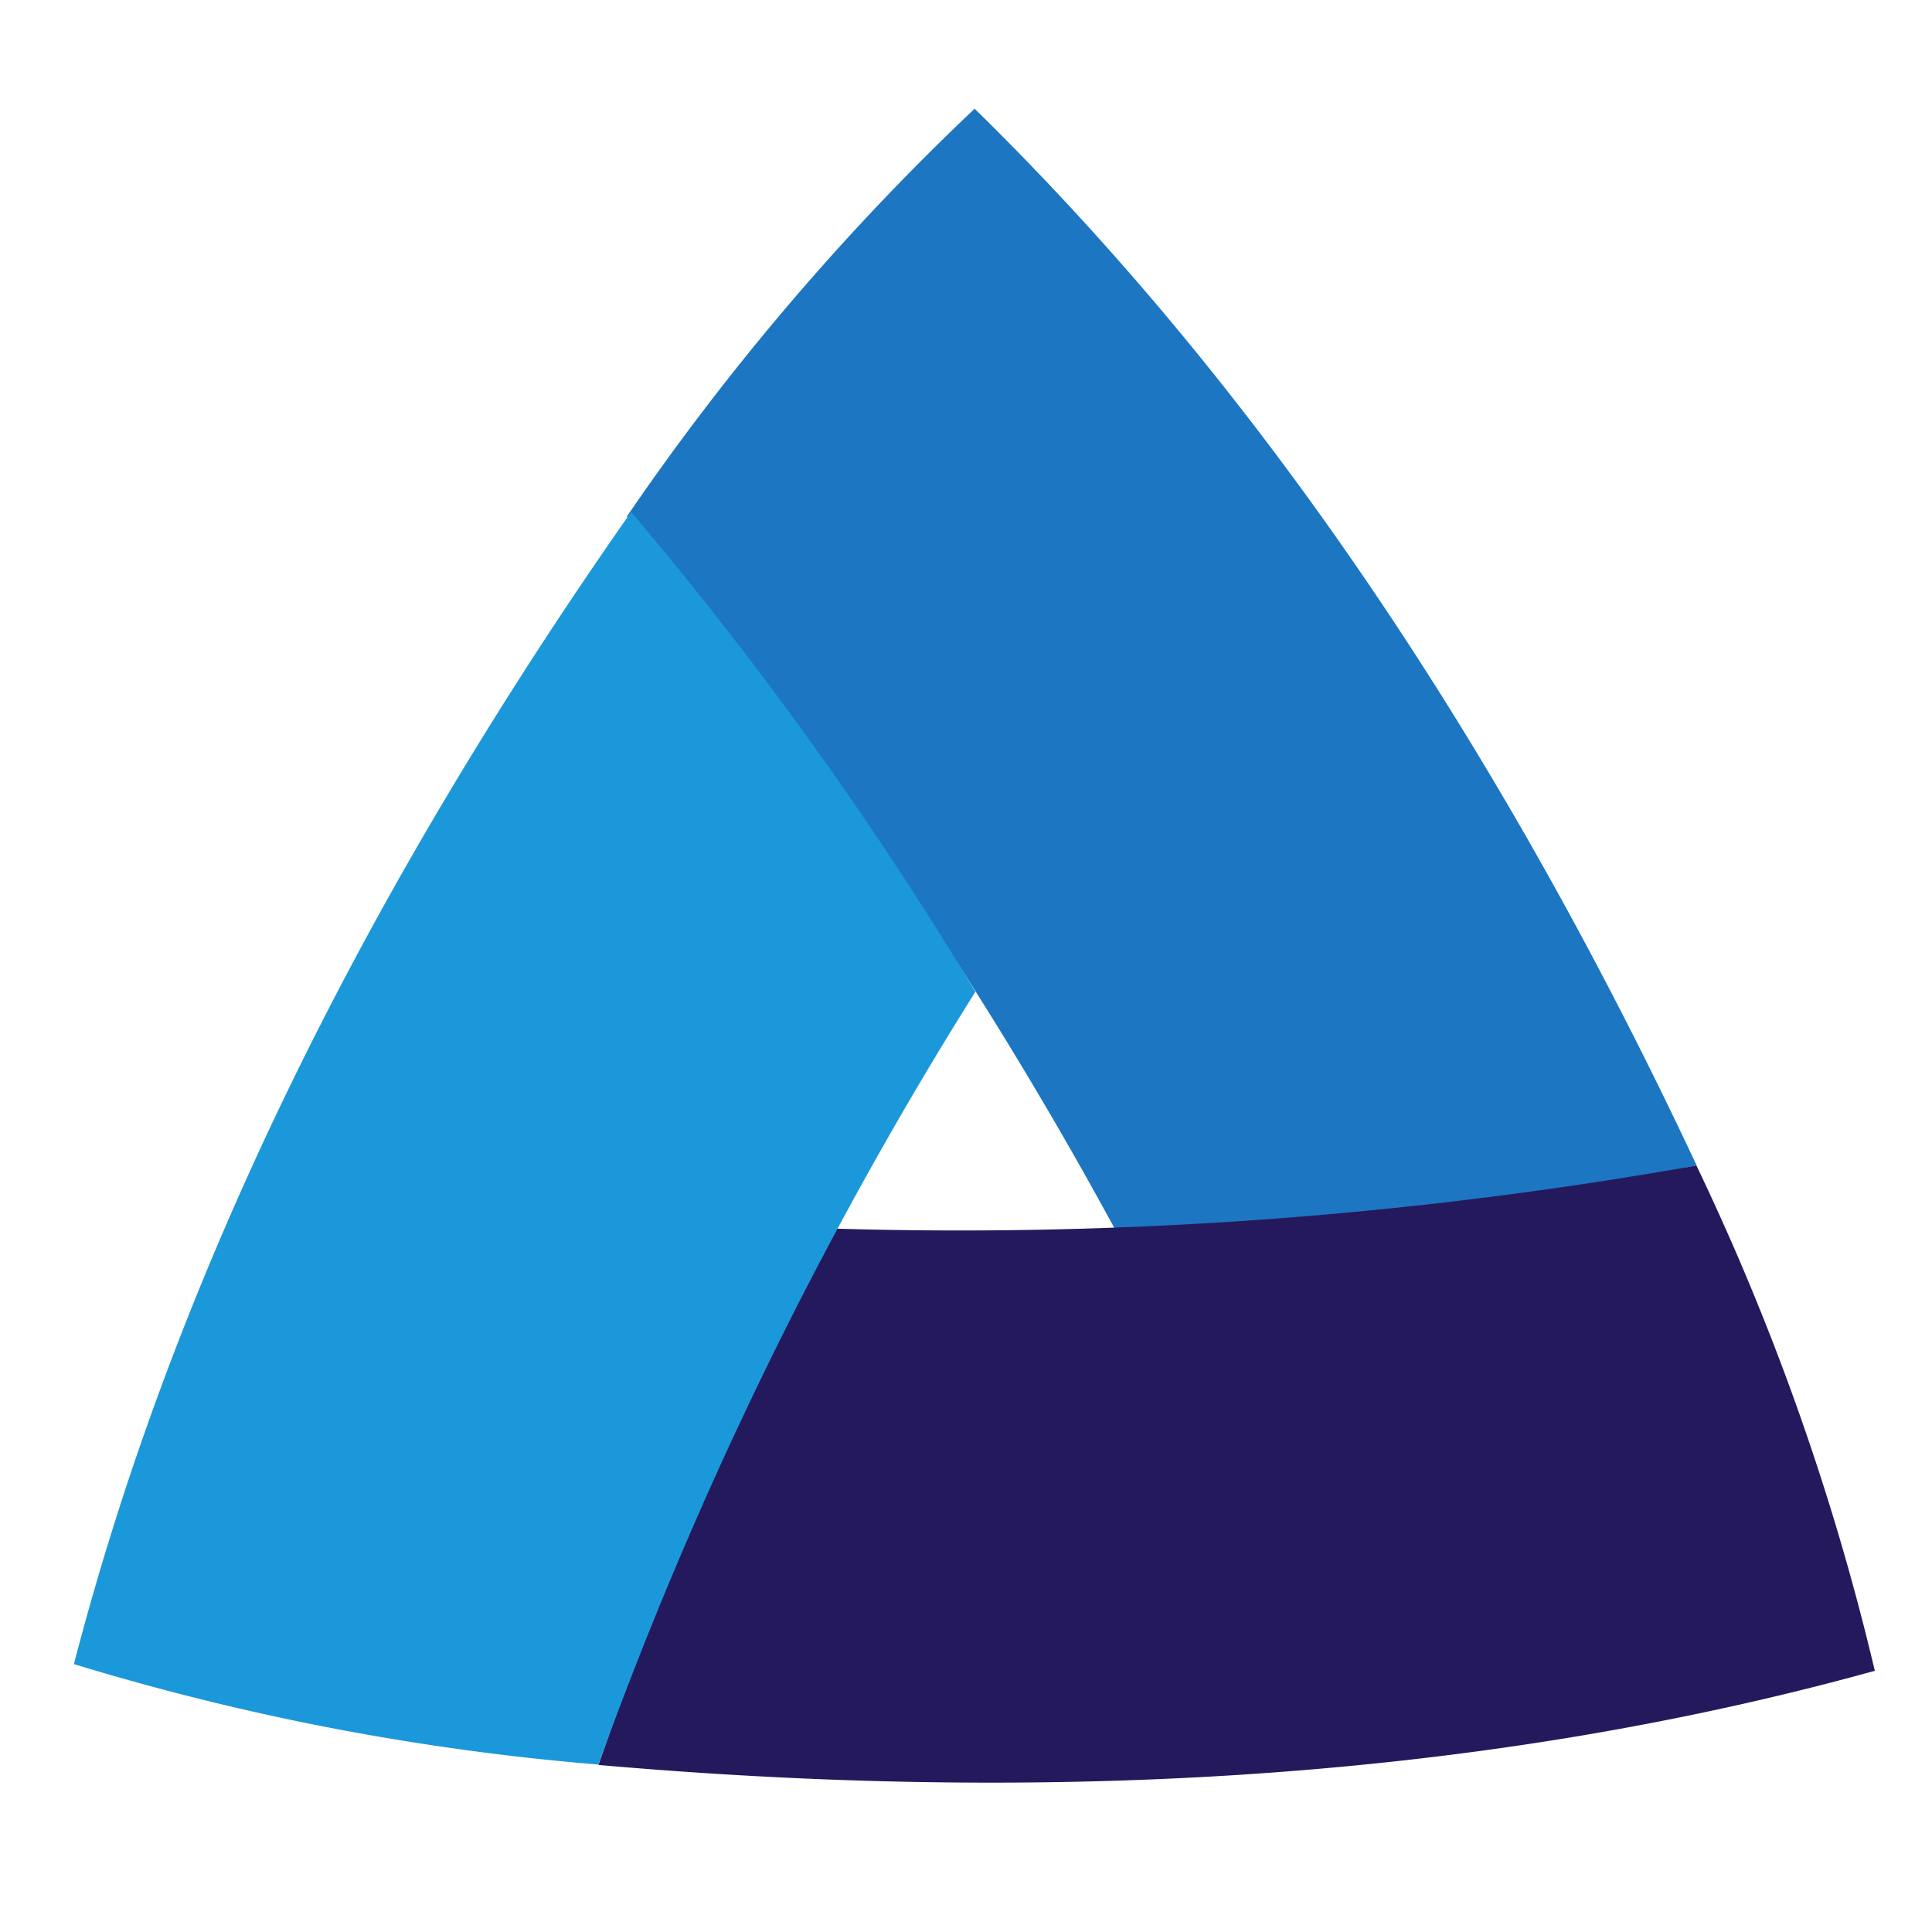
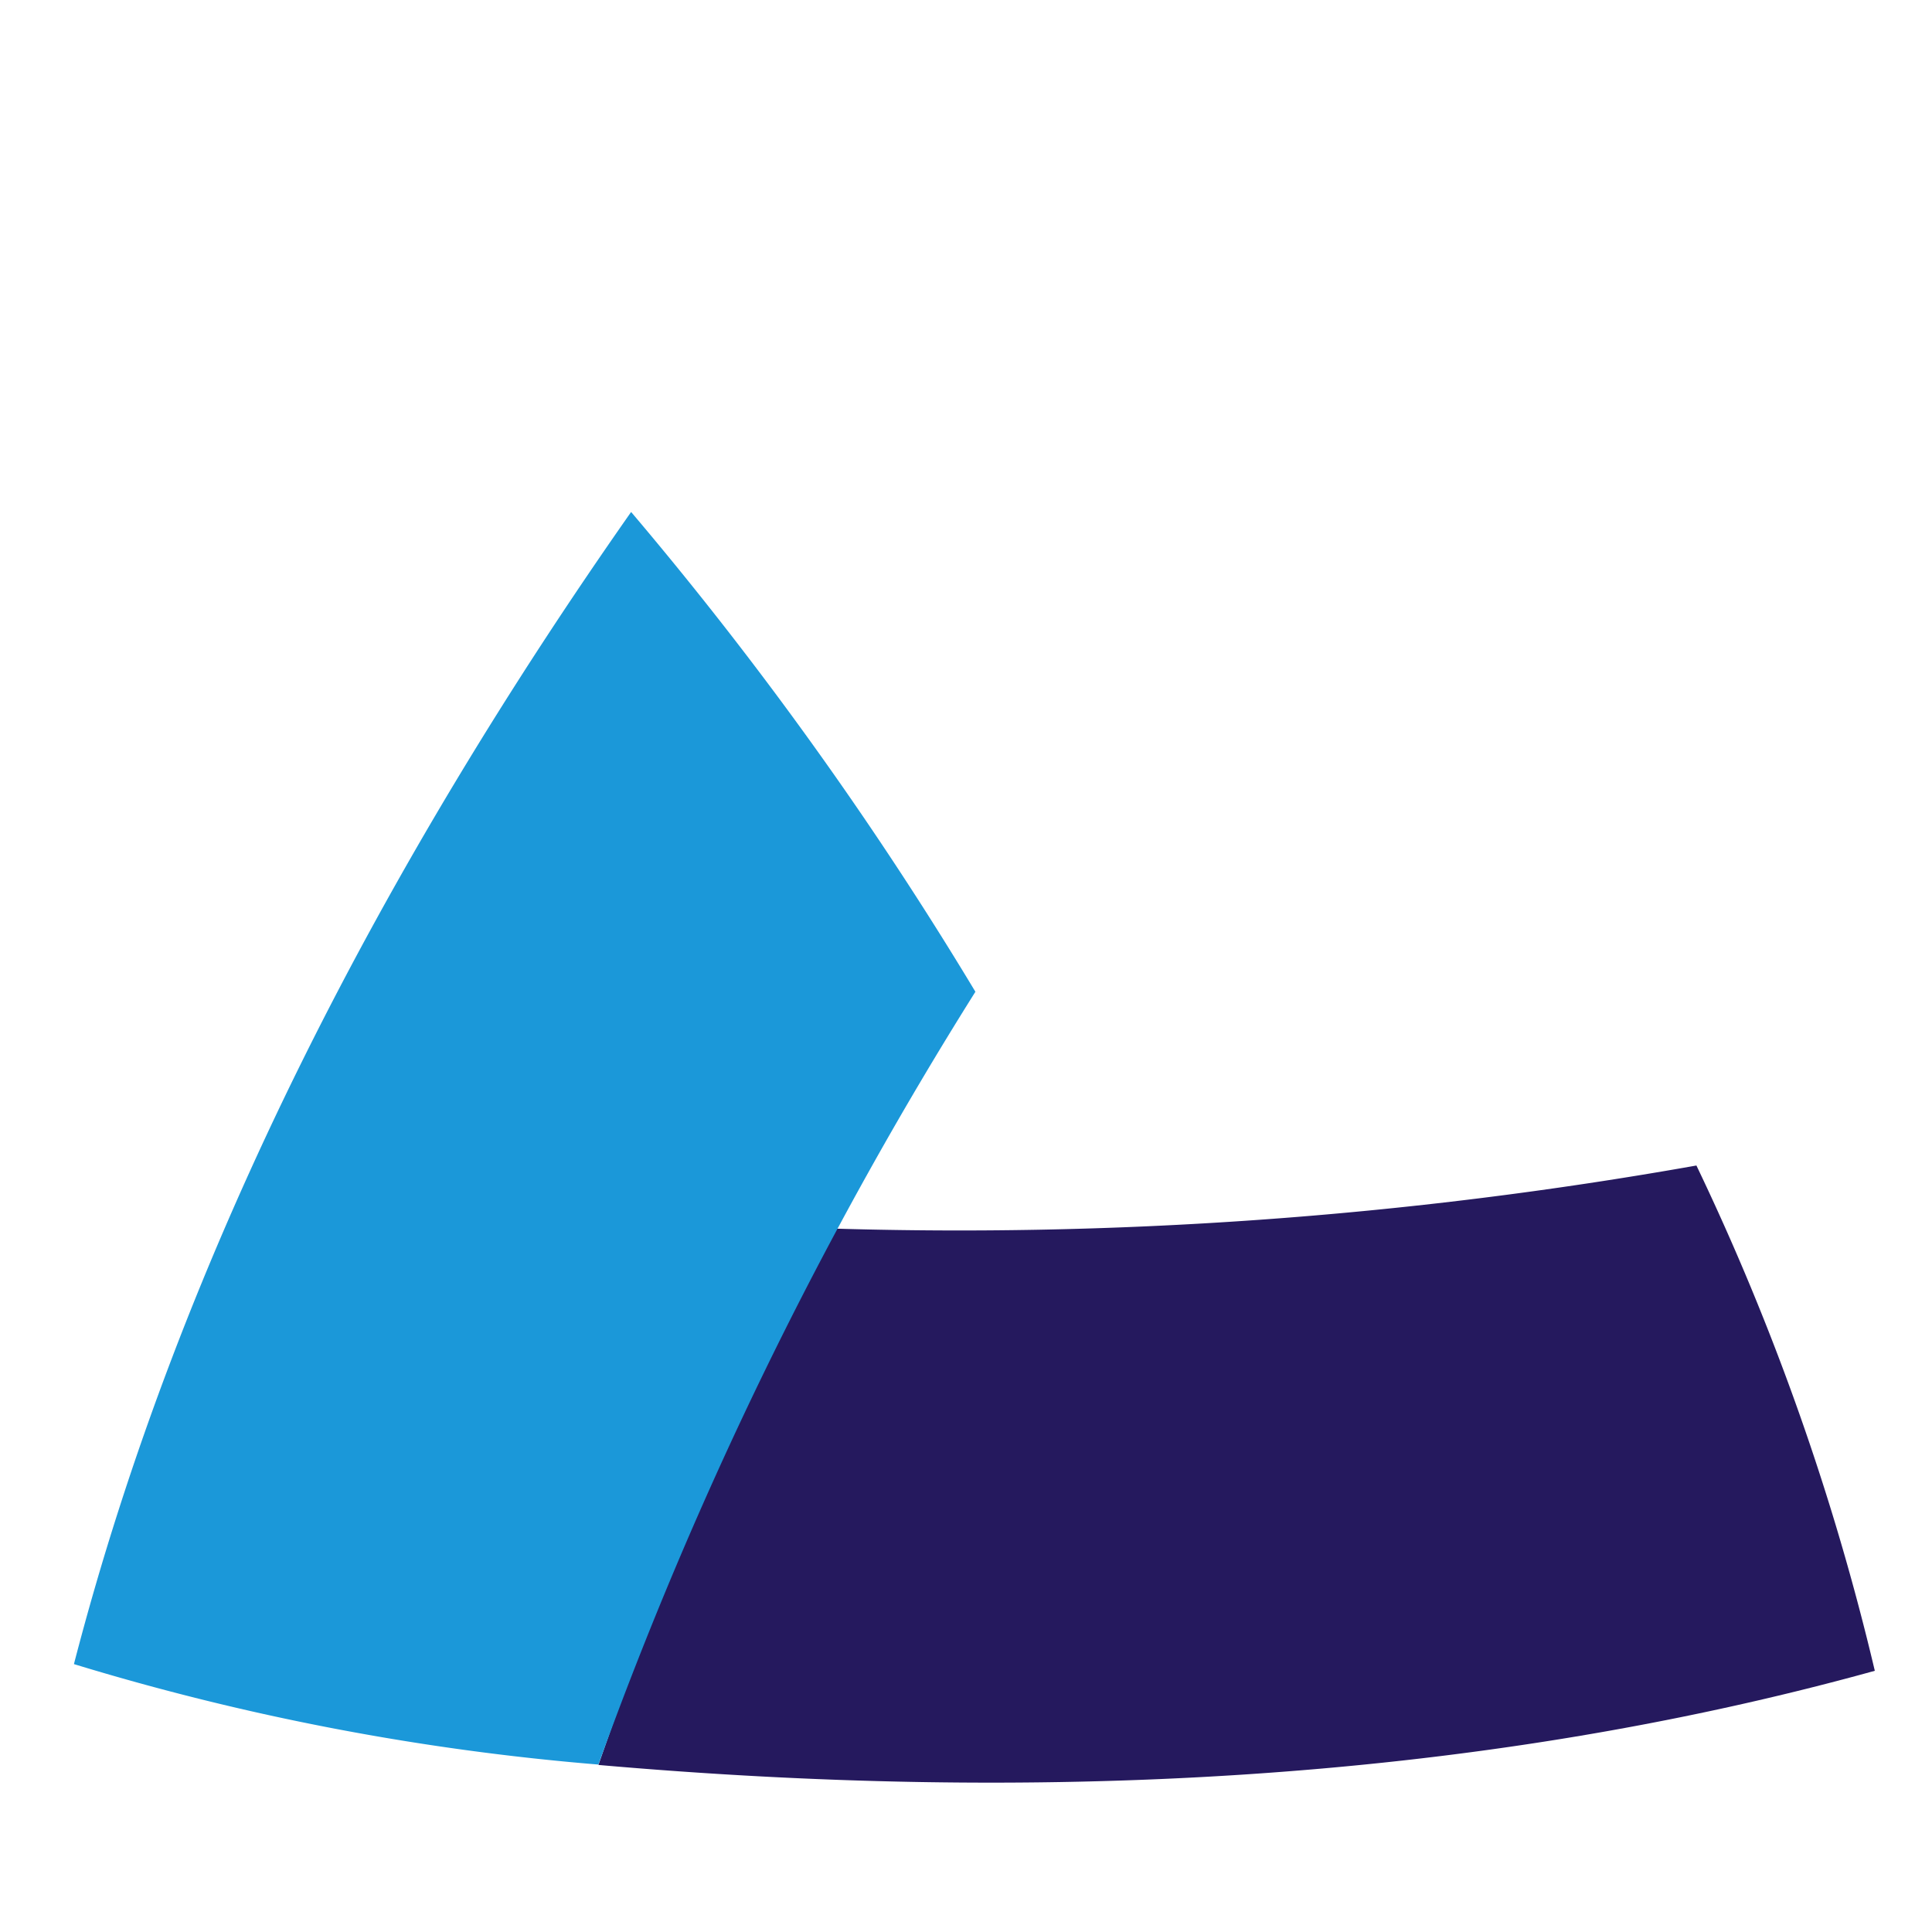
<svg xmlns="http://www.w3.org/2000/svg" id="avalanz" width="853.053" height="853.053" viewBox="0 0 853.053 853.053">
  <g id="Layer_2" data-name="Layer 2">
-     <path id="Path_931" data-name="Path 931" d="M0,0H853.053V853.053H0Z" fill="none" />
-   </g>
-   <path id="Path_932" data-name="Path 932" d="M48.67,188.491A1108.974,1108.974,0,0,1,202.219,8.44C337.4,140.777,441.074,304.62,521.034,475.06c-84.964,15.98-167.085,31.847-253.584,34.122A1854.248,1854.248,0,0,0,48.67,188.491Z" transform="translate(228.117 39.558)" fill="#1c76c2" />
+     </g>
  <path id="Path_933" data-name="Path 933" d="M531.278,90.49a1104.472,1104.472,0,0,1,78.765,223.1C427.718,364.093,233.961,371.6,46.46,355.164c28.776-81.552,55.562-161.227,97.248-237.035A1859.15,1859.15,0,0,0,531.279,90.49Z" transform="translate(217.759 424.128)" fill="#25195e" />
  <path id="Path_934" data-name="Path 934" d="M237.315,592.813A1099.881,1099.881,0,0,1,5.74,548.454C53.17,365.332,143.707,193.868,251.76,39.75A1615.1,1615.1,0,0,1,403.775,251.591,1773.336,1773.336,0,0,0,237.315,592.812Z" transform="translate(26.904 186.309)" fill="#1b98d9" />
</svg>